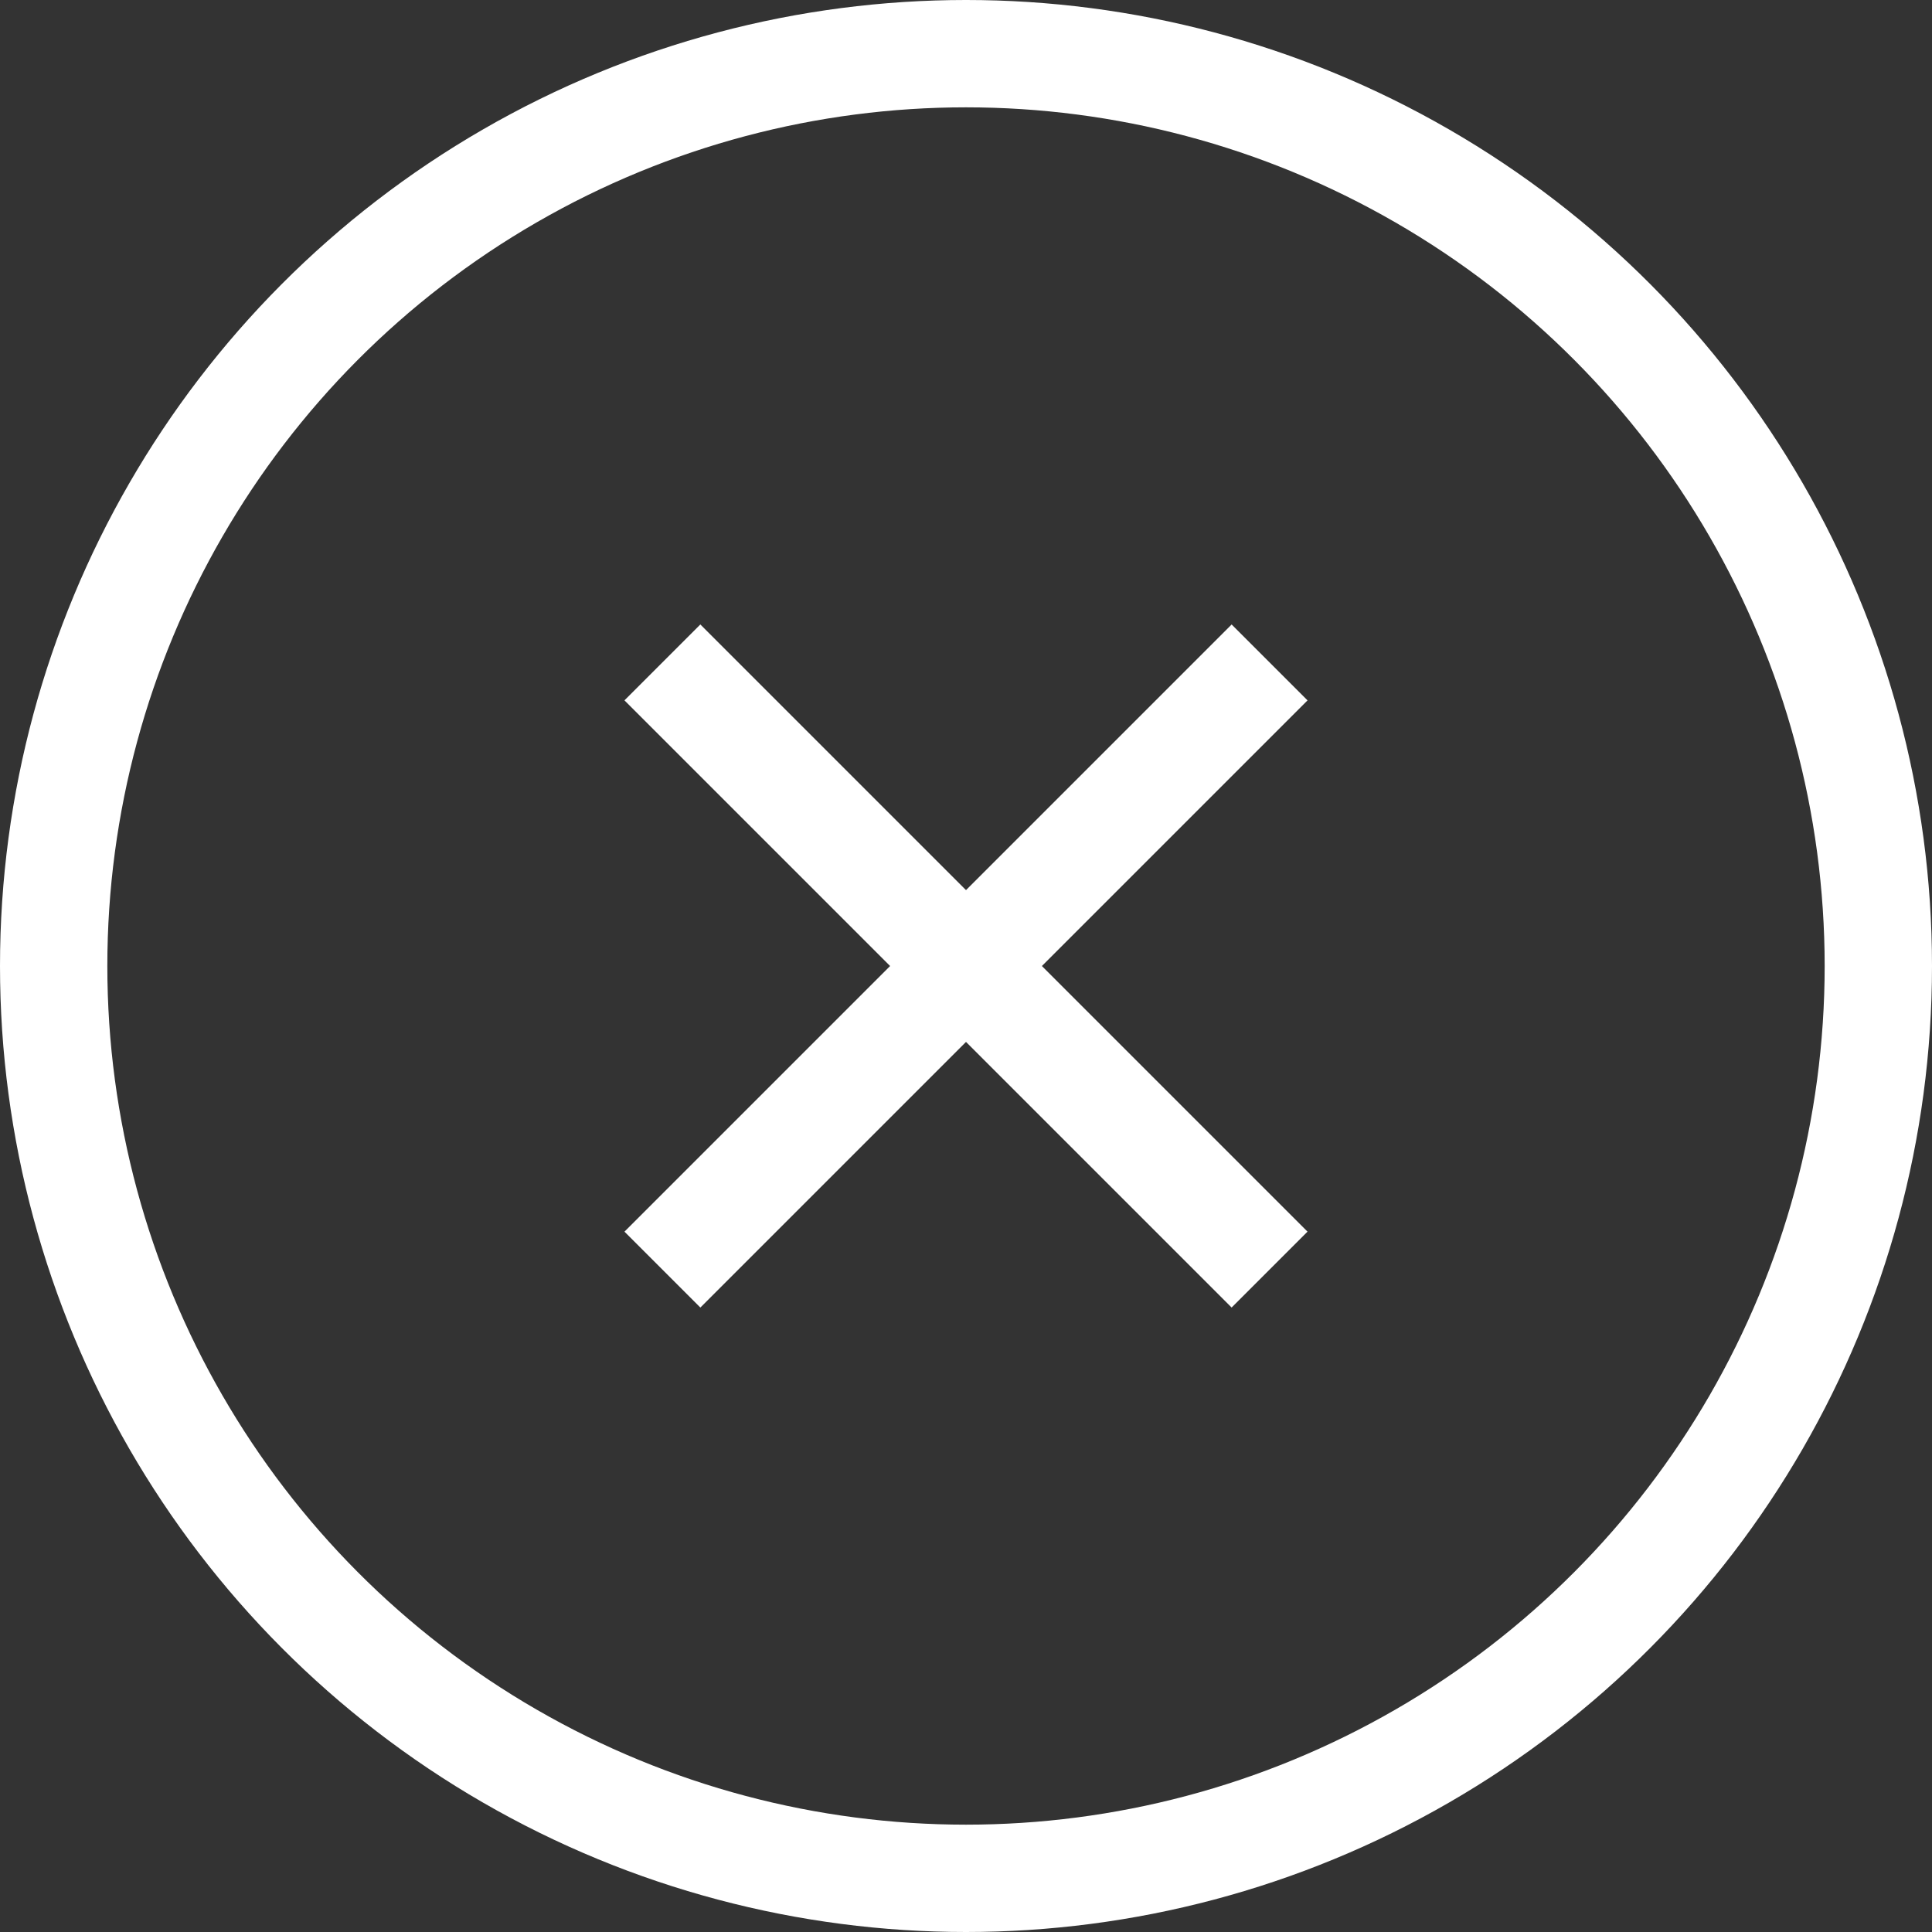
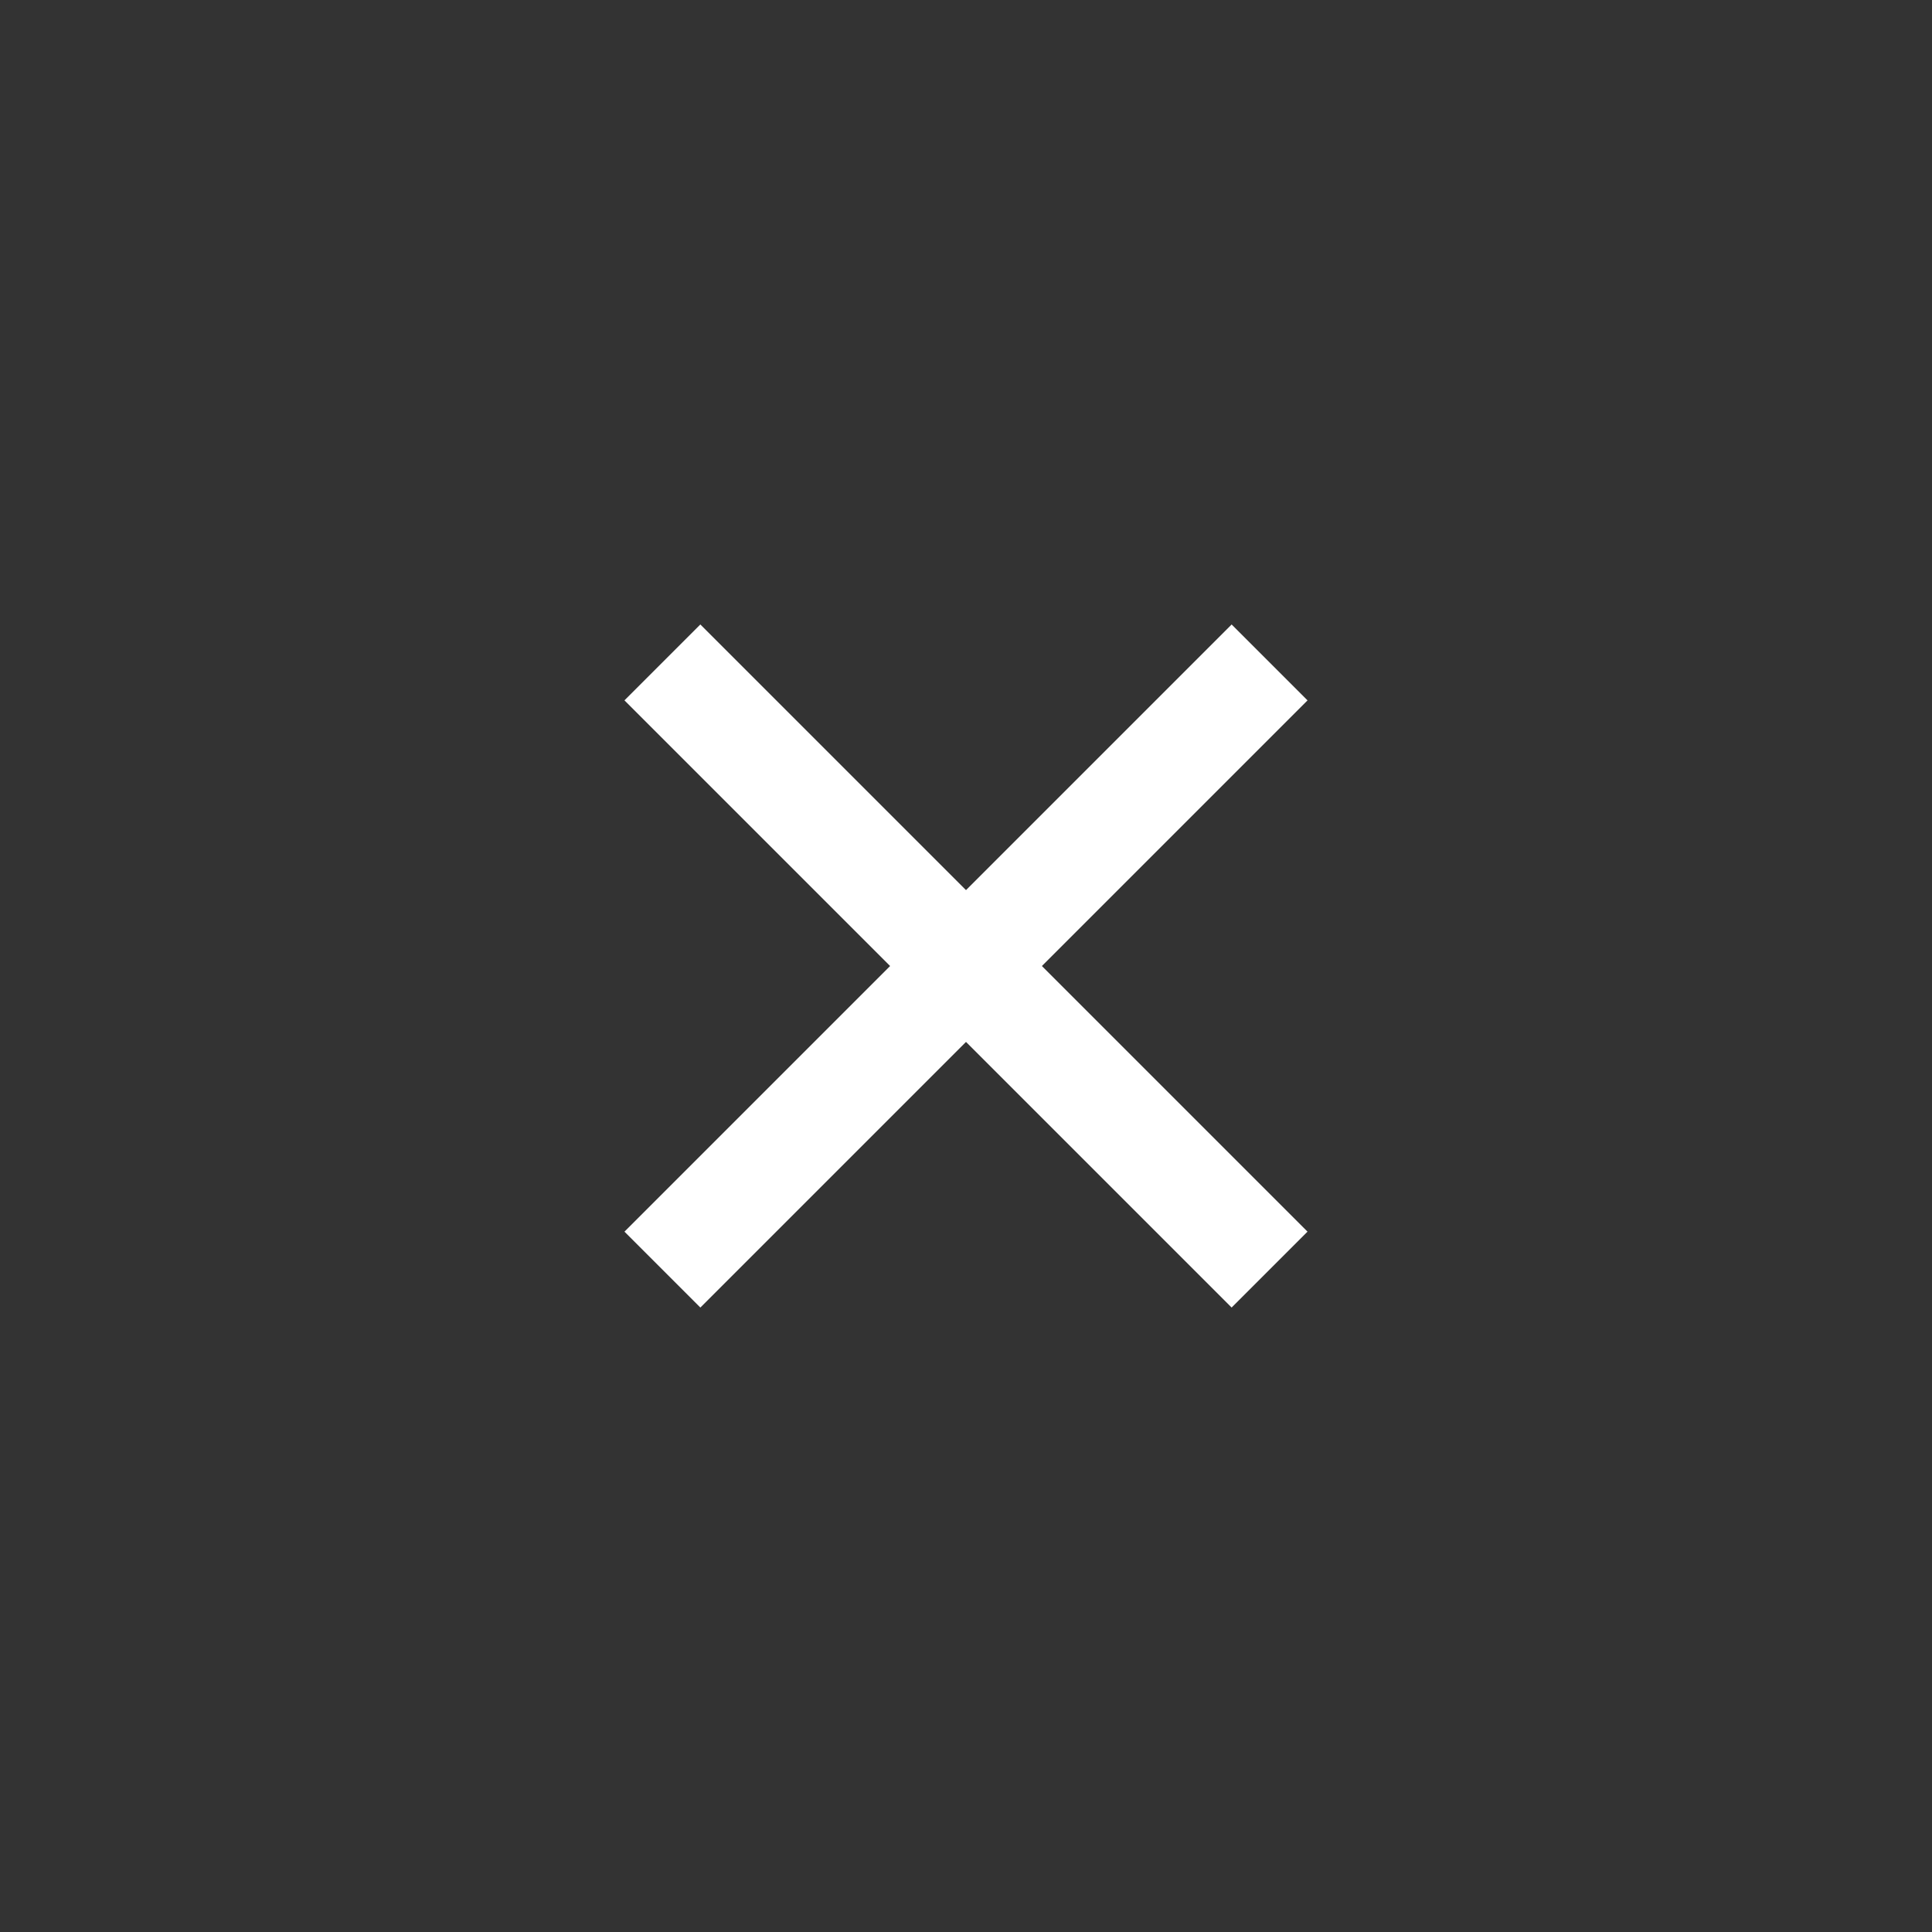
<svg xmlns="http://www.w3.org/2000/svg" width="36" height="36" viewBox="0 0 36 36">
  <rect x="0" y="0" width="36" height="36" fill="#333333" stroke="none" />
  <defs>
    <clipPath id="clip-path">
      <rect width="36" height="36" fill="none" />
    </clipPath>
  </defs>
  <g id="Icon_GetStarted_Close" data-name="Icon/GetStarted/Close" clip-path="url(#clip-path)">
    <g id="Oval_Copy_2" data-name="Oval Copy 2" fill="none" stroke="#fff" stroke-miterlimit="10" stroke-width="2">
-       <circle cx="18" cy="18" r="18" stroke="none" />
-       <circle cx="18" cy="18" r="17" fill="none" />
-     </g>
+       </g>
    <g id="Group_32_Copy" data-name="Group 32 Copy" transform="translate(11 11)">
      <rect id="Rectangle" width="16" height="2" transform="translate(0.636 11.95) rotate(-45)" fill="#fff" />
      <rect id="Rectangle_Copy_13" data-name="Rectangle Copy 13" width="16" height="2" transform="translate(2.05 0.636) rotate(45)" fill="#fff" />
    </g>
  </g>
</svg>